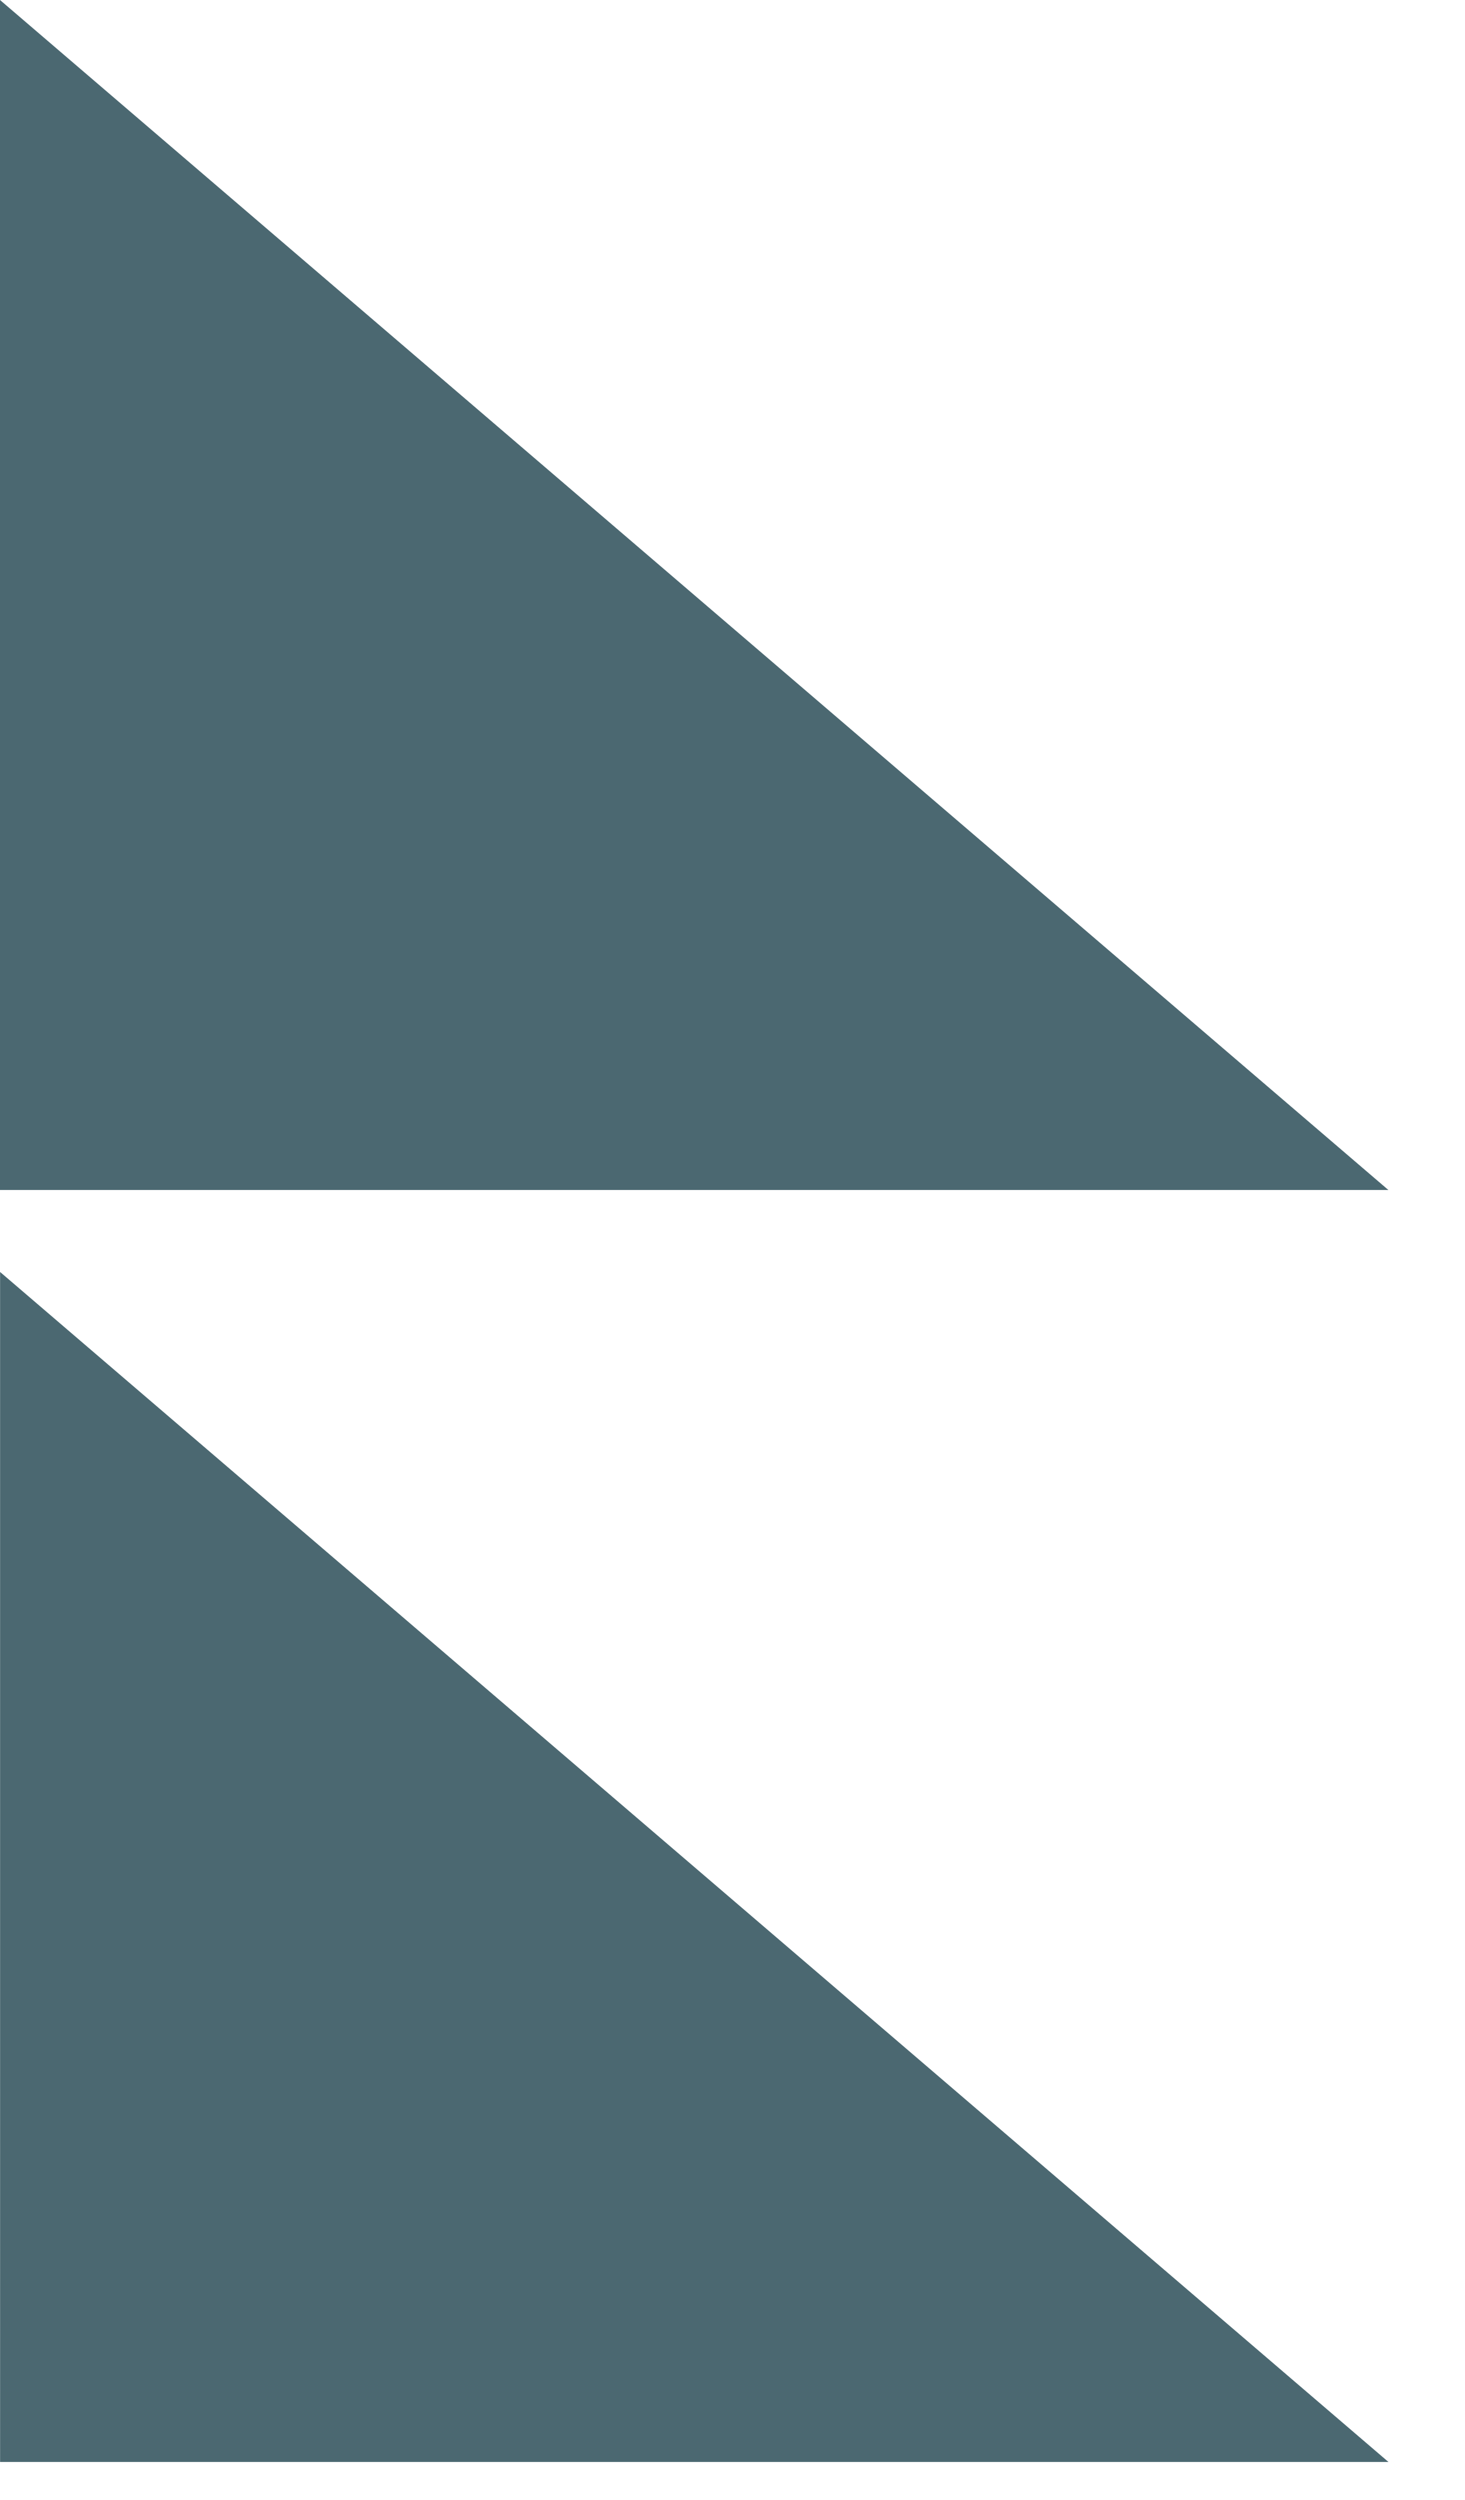
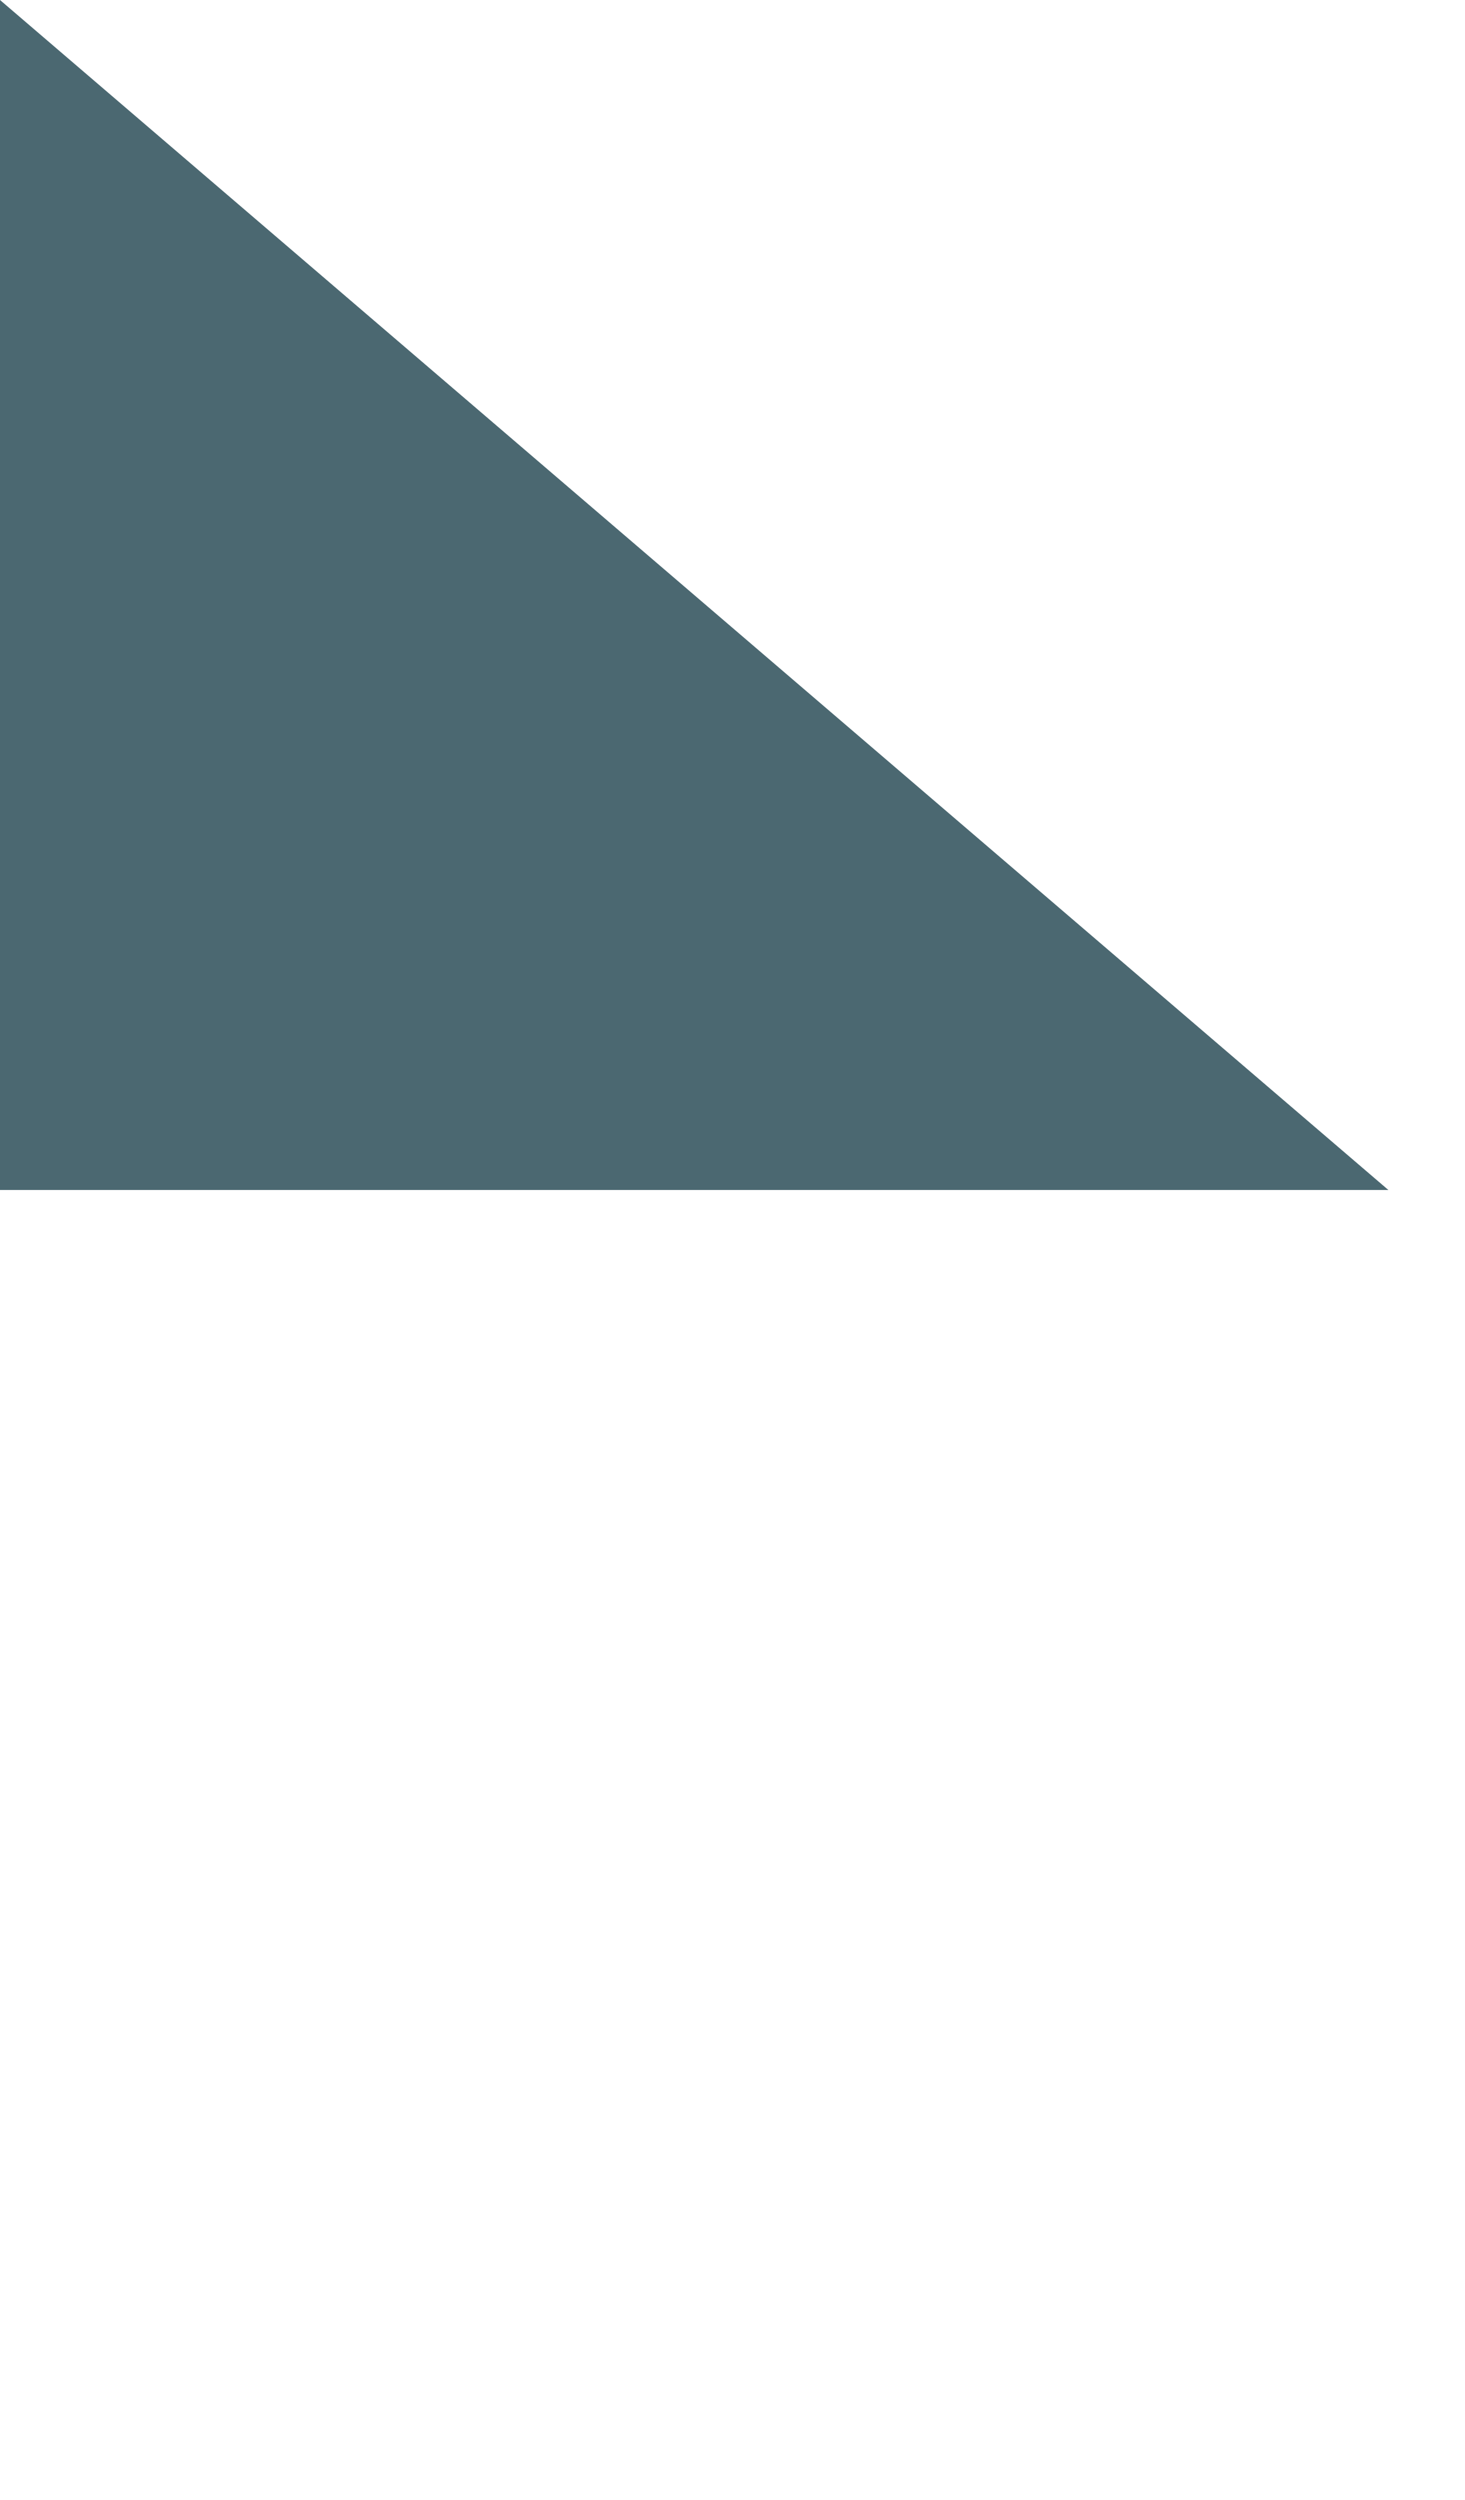
<svg xmlns="http://www.w3.org/2000/svg" width="17" height="29" viewBox="0 0 17 29" fill="none">
-   <path fill-rule="evenodd" clip-rule="evenodd" d="M16.112 28.561L0.001 14.756L0.001 28.561L16.112 28.561Z" fill="#4B6871" />
  <path fill-rule="evenodd" clip-rule="evenodd" d="M16.111 13.805L1.33514e-05 -7.04248e-07L1.2748e-05 13.805L16.111 13.805Z" fill="#4B6871" />
</svg>